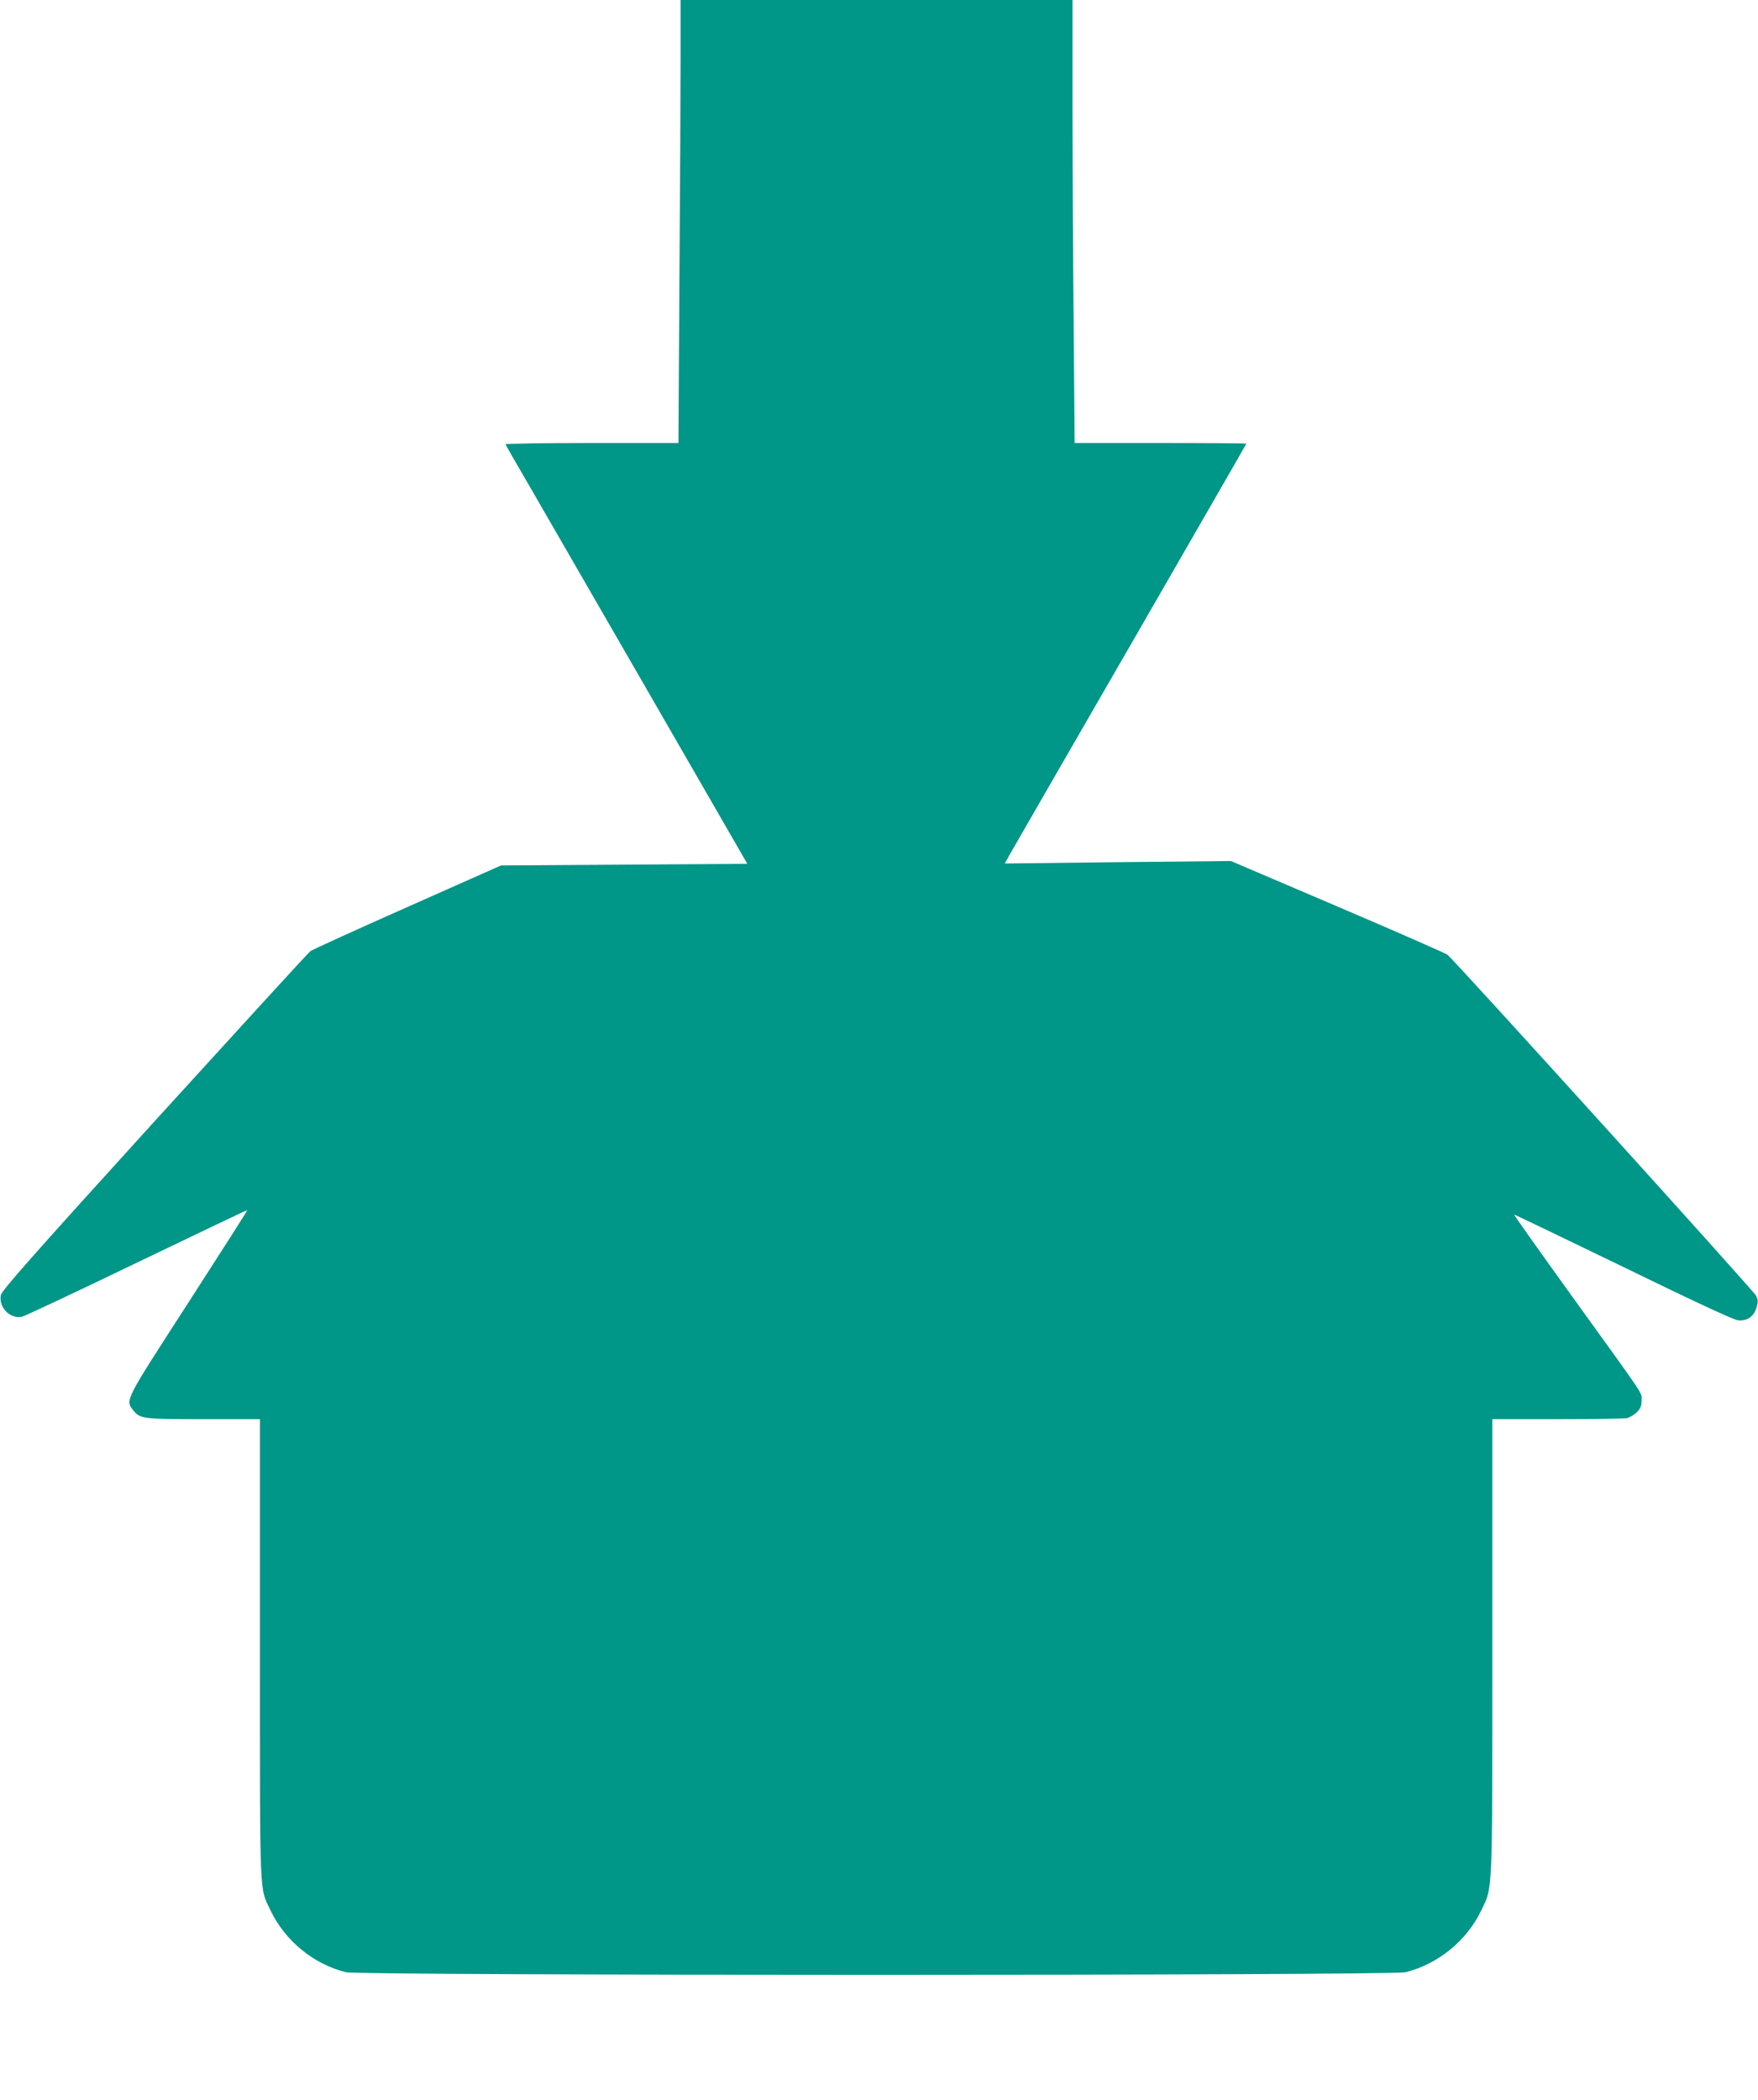
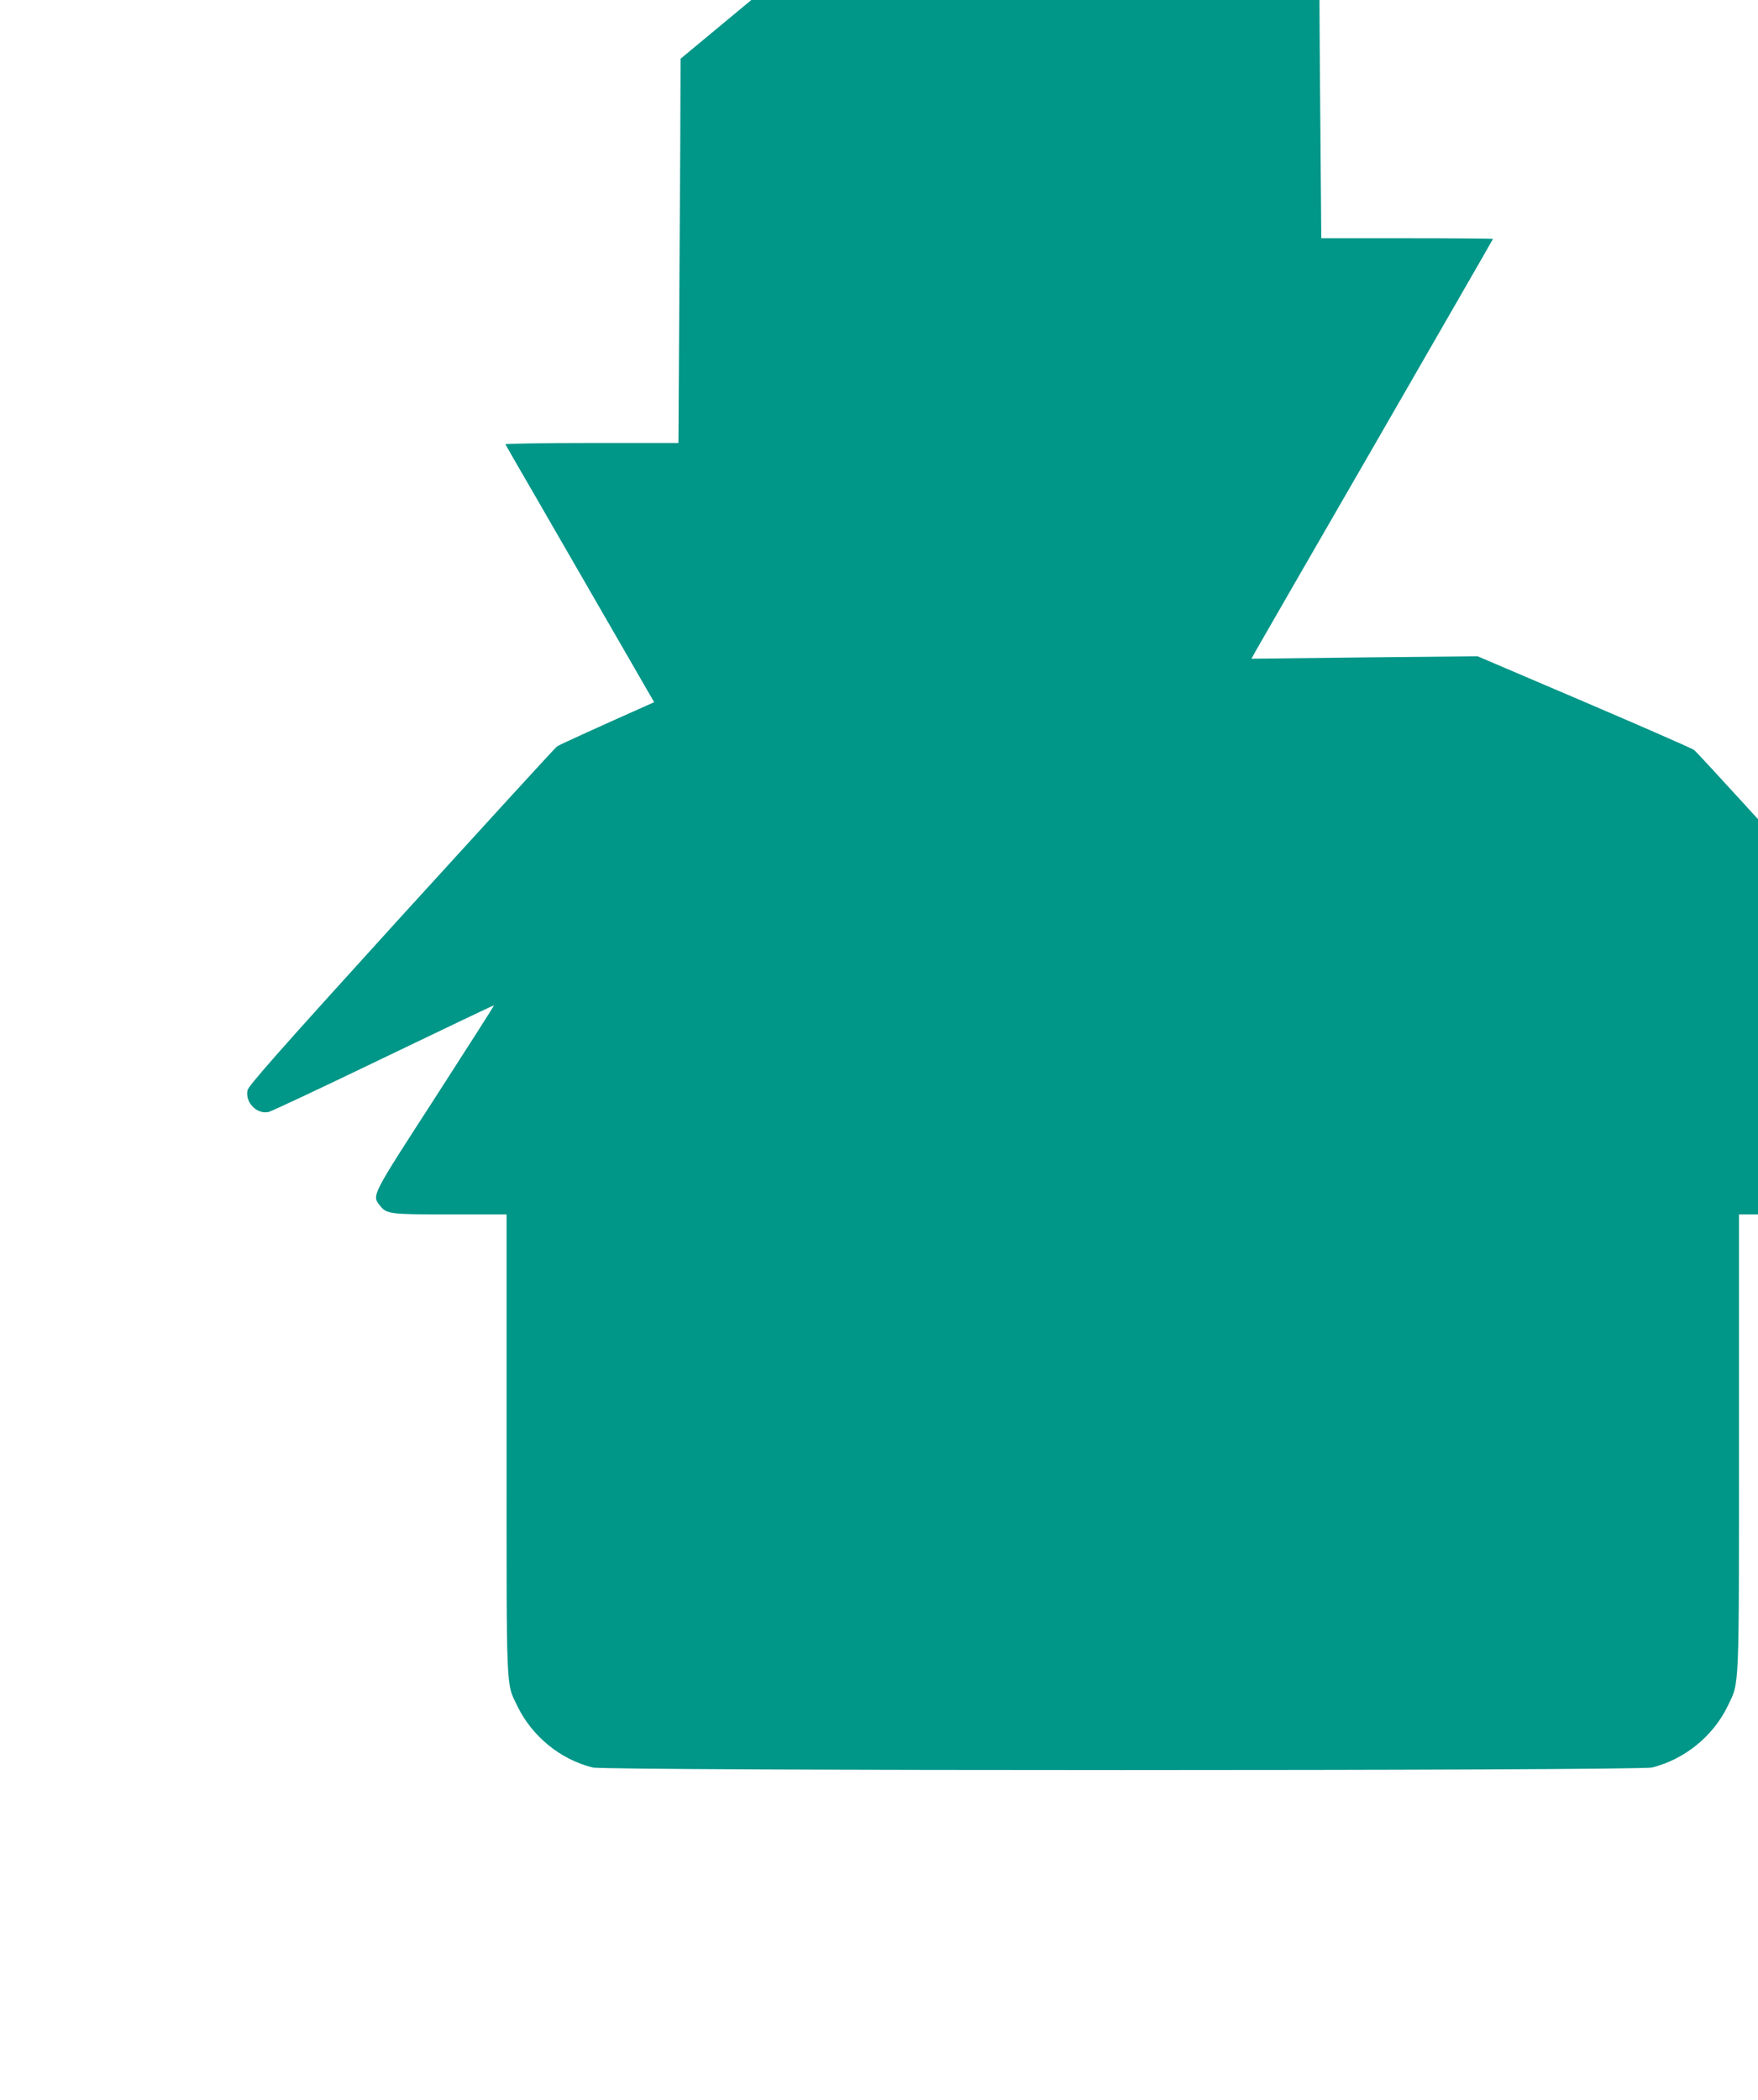
<svg xmlns="http://www.w3.org/2000/svg" version="1.0" width="1072pt" height="1280pt" viewBox="0 0 1072 1280" preserveAspectRatio="xMidYMid meet">
  <g transform="translate(0,1280) scale(0.1,-0.1)" fill="#009688" stroke="none">
-     <path d="M4150 12442 c0 -197 -3 -805 -7 -1350 l-6 -992 -529 0 c-292 0 -528 -4 -526 -8 2 -4 78 -138 171 -297 92 -160 423 -733 736 -1275 l568 -985 -751 -5 -751 -5 -570 -253 c-313 -139 -580 -260 -593 -270 -12 -9 -440 -477 -952 -1039 -748 -823 -930 -1030 -935 -1057 -14 -74 56 -146 128 -132 18 4 333 152 702 330 369 177 671 322 673 320 2 -1 -159 -253 -357 -560 -392 -606 -388 -597 -339 -659 41 -53 58 -55 430 -55 l343 0 0 -1403 c0 -1546 -4 -1447 65 -1592 89 -185 262 -327 460 -376 82 -21 6378 -21 6460 0 198 49 374 192 462 376 71 149 68 65 68 1608 l0 1387 394 0 c216 0 408 3 425 6 18 4 45 20 62 36 23 24 29 38 29 73 0 51 37 -5 -424 634 -196 272 -355 496 -353 498 2 1 300 -142 663 -318 429 -209 674 -323 701 -326 55 -7 98 22 114 78 10 33 10 45 -3 72 -15 30 -1838 2044 -1882 2078 -12 9 -313 141 -671 294 l-649 277 -690 -7 -689 -8 30 54 c17 30 348 605 737 1278 388 673 706 1225 706 1227 0 2 -236 4 -523 4 l-524 0 -6 728 c-4 400 -7 1007 -7 1350 l0 622 -1195 0 -1195 0 0 -358z" />
+     <path d="M4150 12442 c0 -197 -3 -805 -7 -1350 l-6 -992 -529 0 c-292 0 -528 -4 -526 -8 2 -4 78 -138 171 -297 92 -160 423 -733 736 -1275 c-313 -139 -580 -260 -593 -270 -12 -9 -440 -477 -952 -1039 -748 -823 -930 -1030 -935 -1057 -14 -74 56 -146 128 -132 18 4 333 152 702 330 369 177 671 322 673 320 2 -1 -159 -253 -357 -560 -392 -606 -388 -597 -339 -659 41 -53 58 -55 430 -55 l343 0 0 -1403 c0 -1546 -4 -1447 65 -1592 89 -185 262 -327 460 -376 82 -21 6378 -21 6460 0 198 49 374 192 462 376 71 149 68 65 68 1608 l0 1387 394 0 c216 0 408 3 425 6 18 4 45 20 62 36 23 24 29 38 29 73 0 51 37 -5 -424 634 -196 272 -355 496 -353 498 2 1 300 -142 663 -318 429 -209 674 -323 701 -326 55 -7 98 22 114 78 10 33 10 45 -3 72 -15 30 -1838 2044 -1882 2078 -12 9 -313 141 -671 294 l-649 277 -690 -7 -689 -8 30 54 c17 30 348 605 737 1278 388 673 706 1225 706 1227 0 2 -236 4 -523 4 l-524 0 -6 728 c-4 400 -7 1007 -7 1350 l0 622 -1195 0 -1195 0 0 -358z" />
  </g>
</svg>